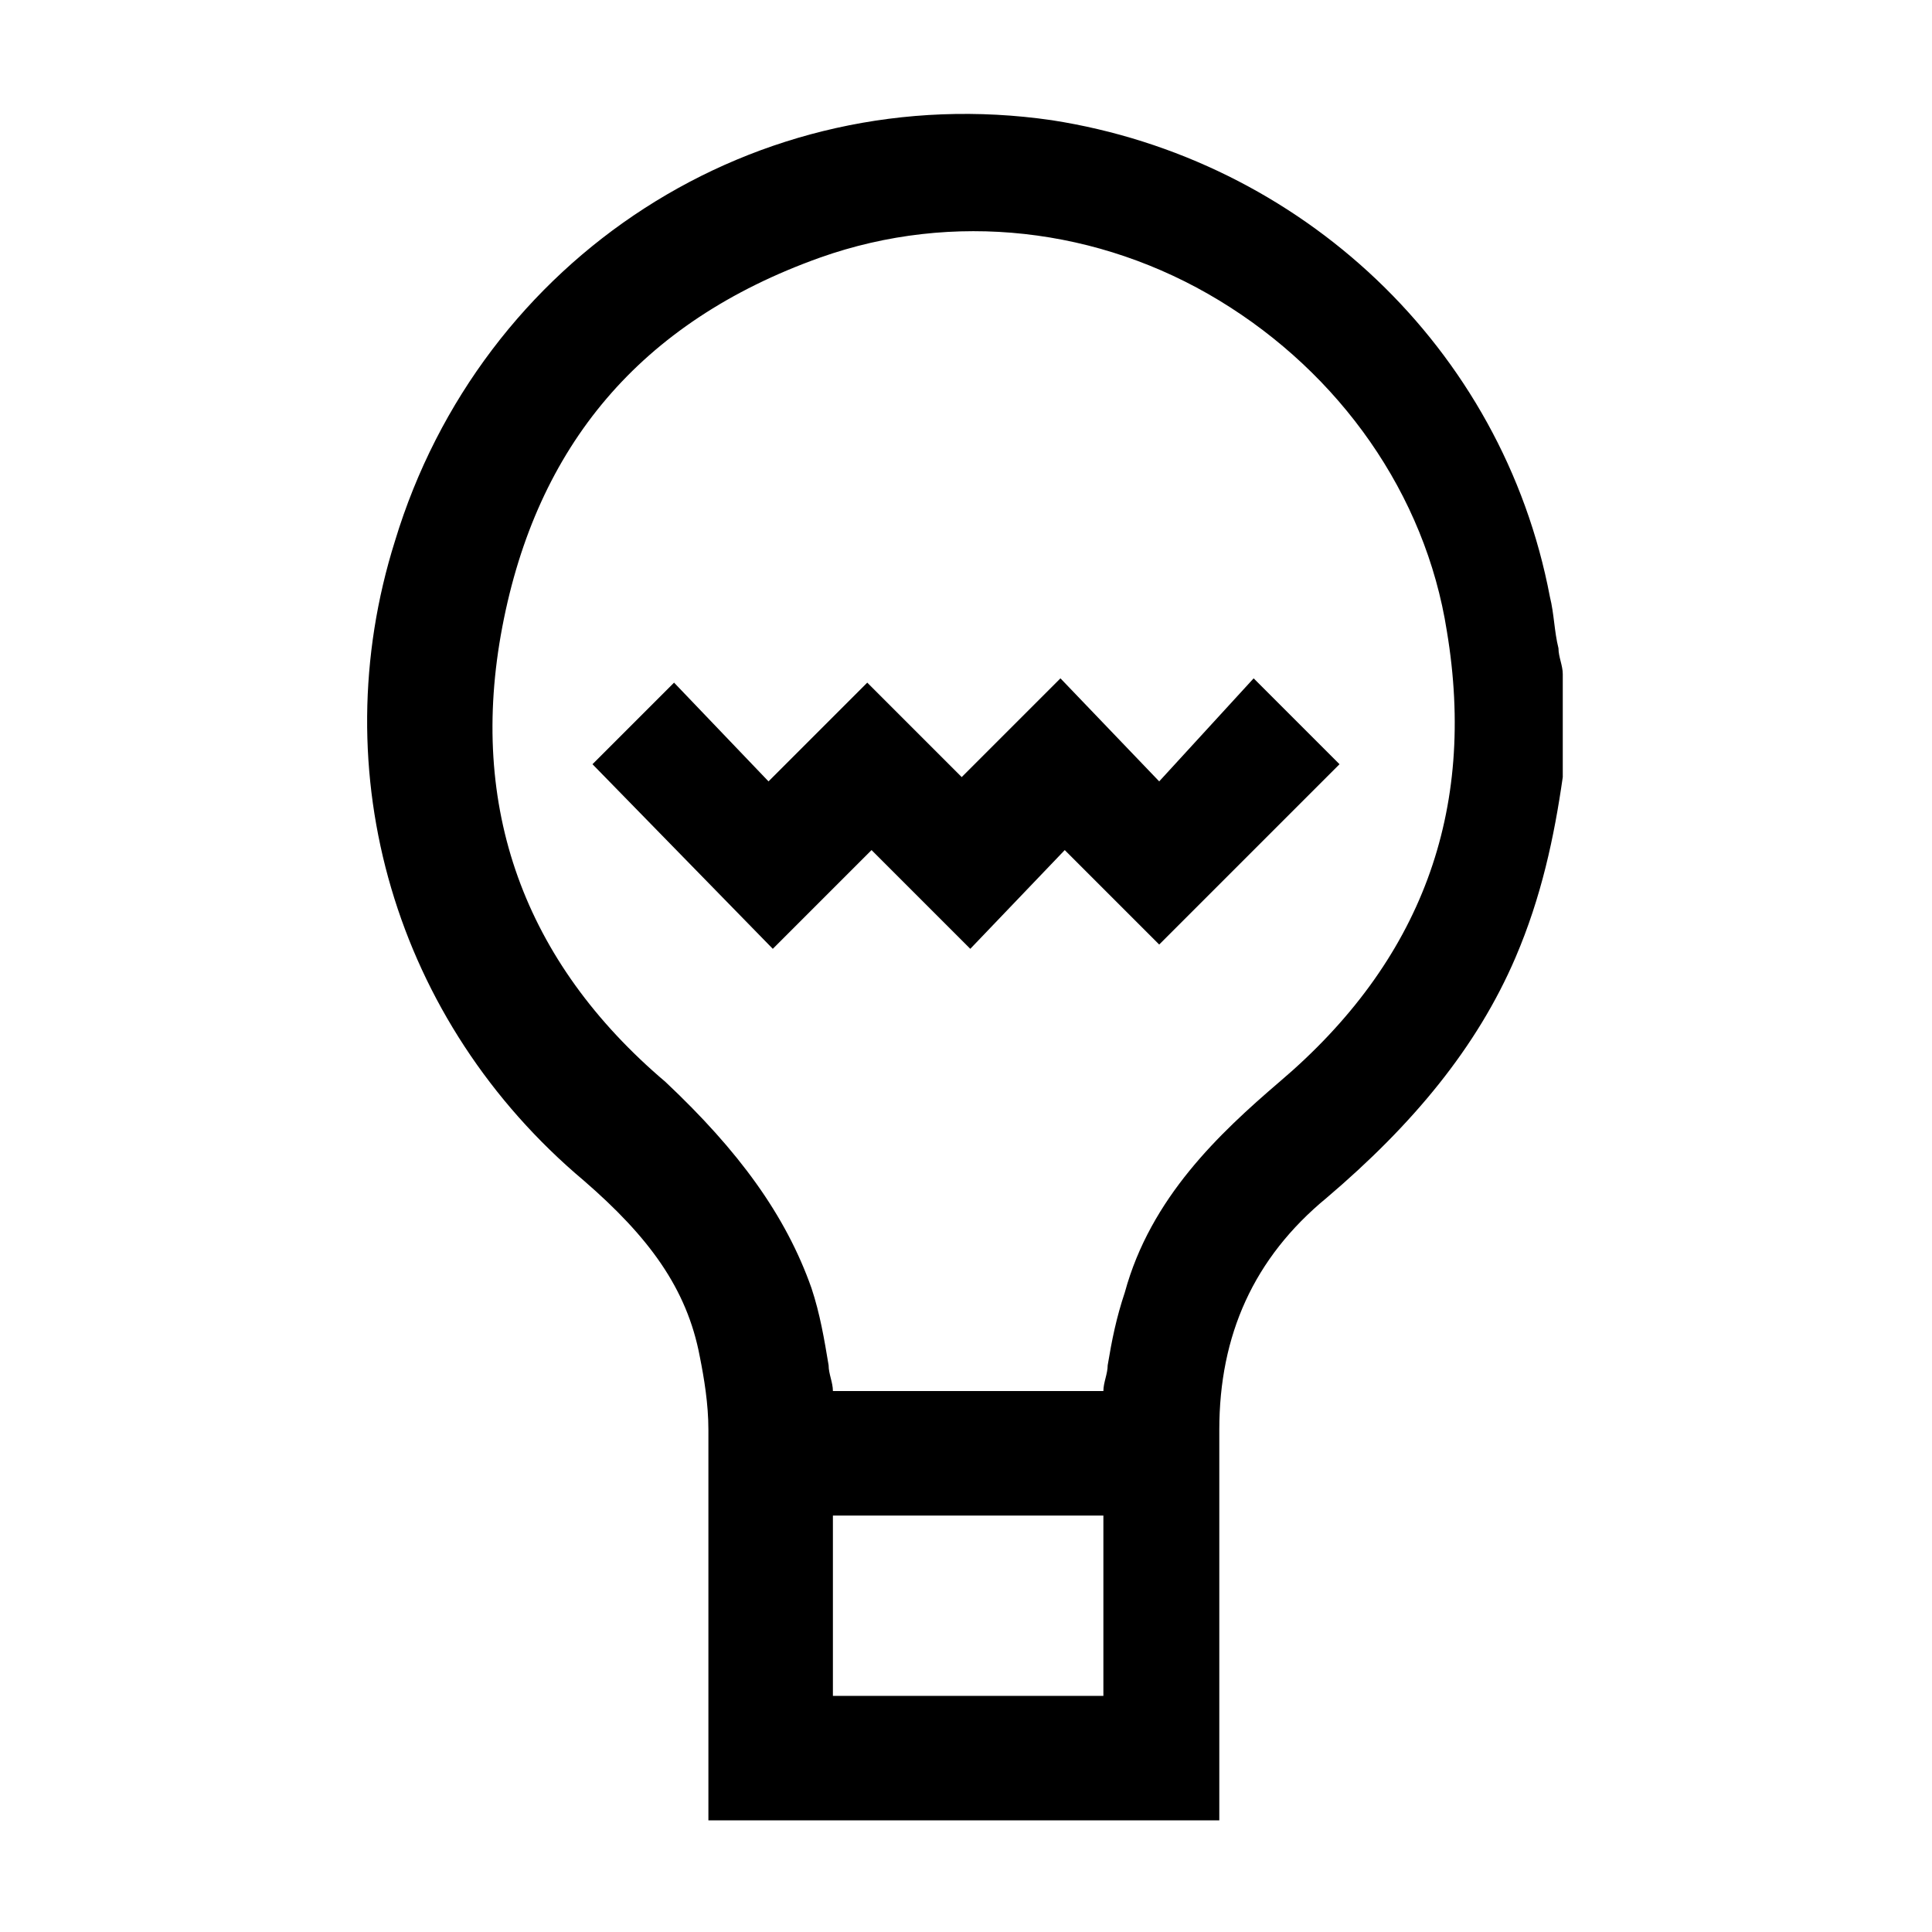
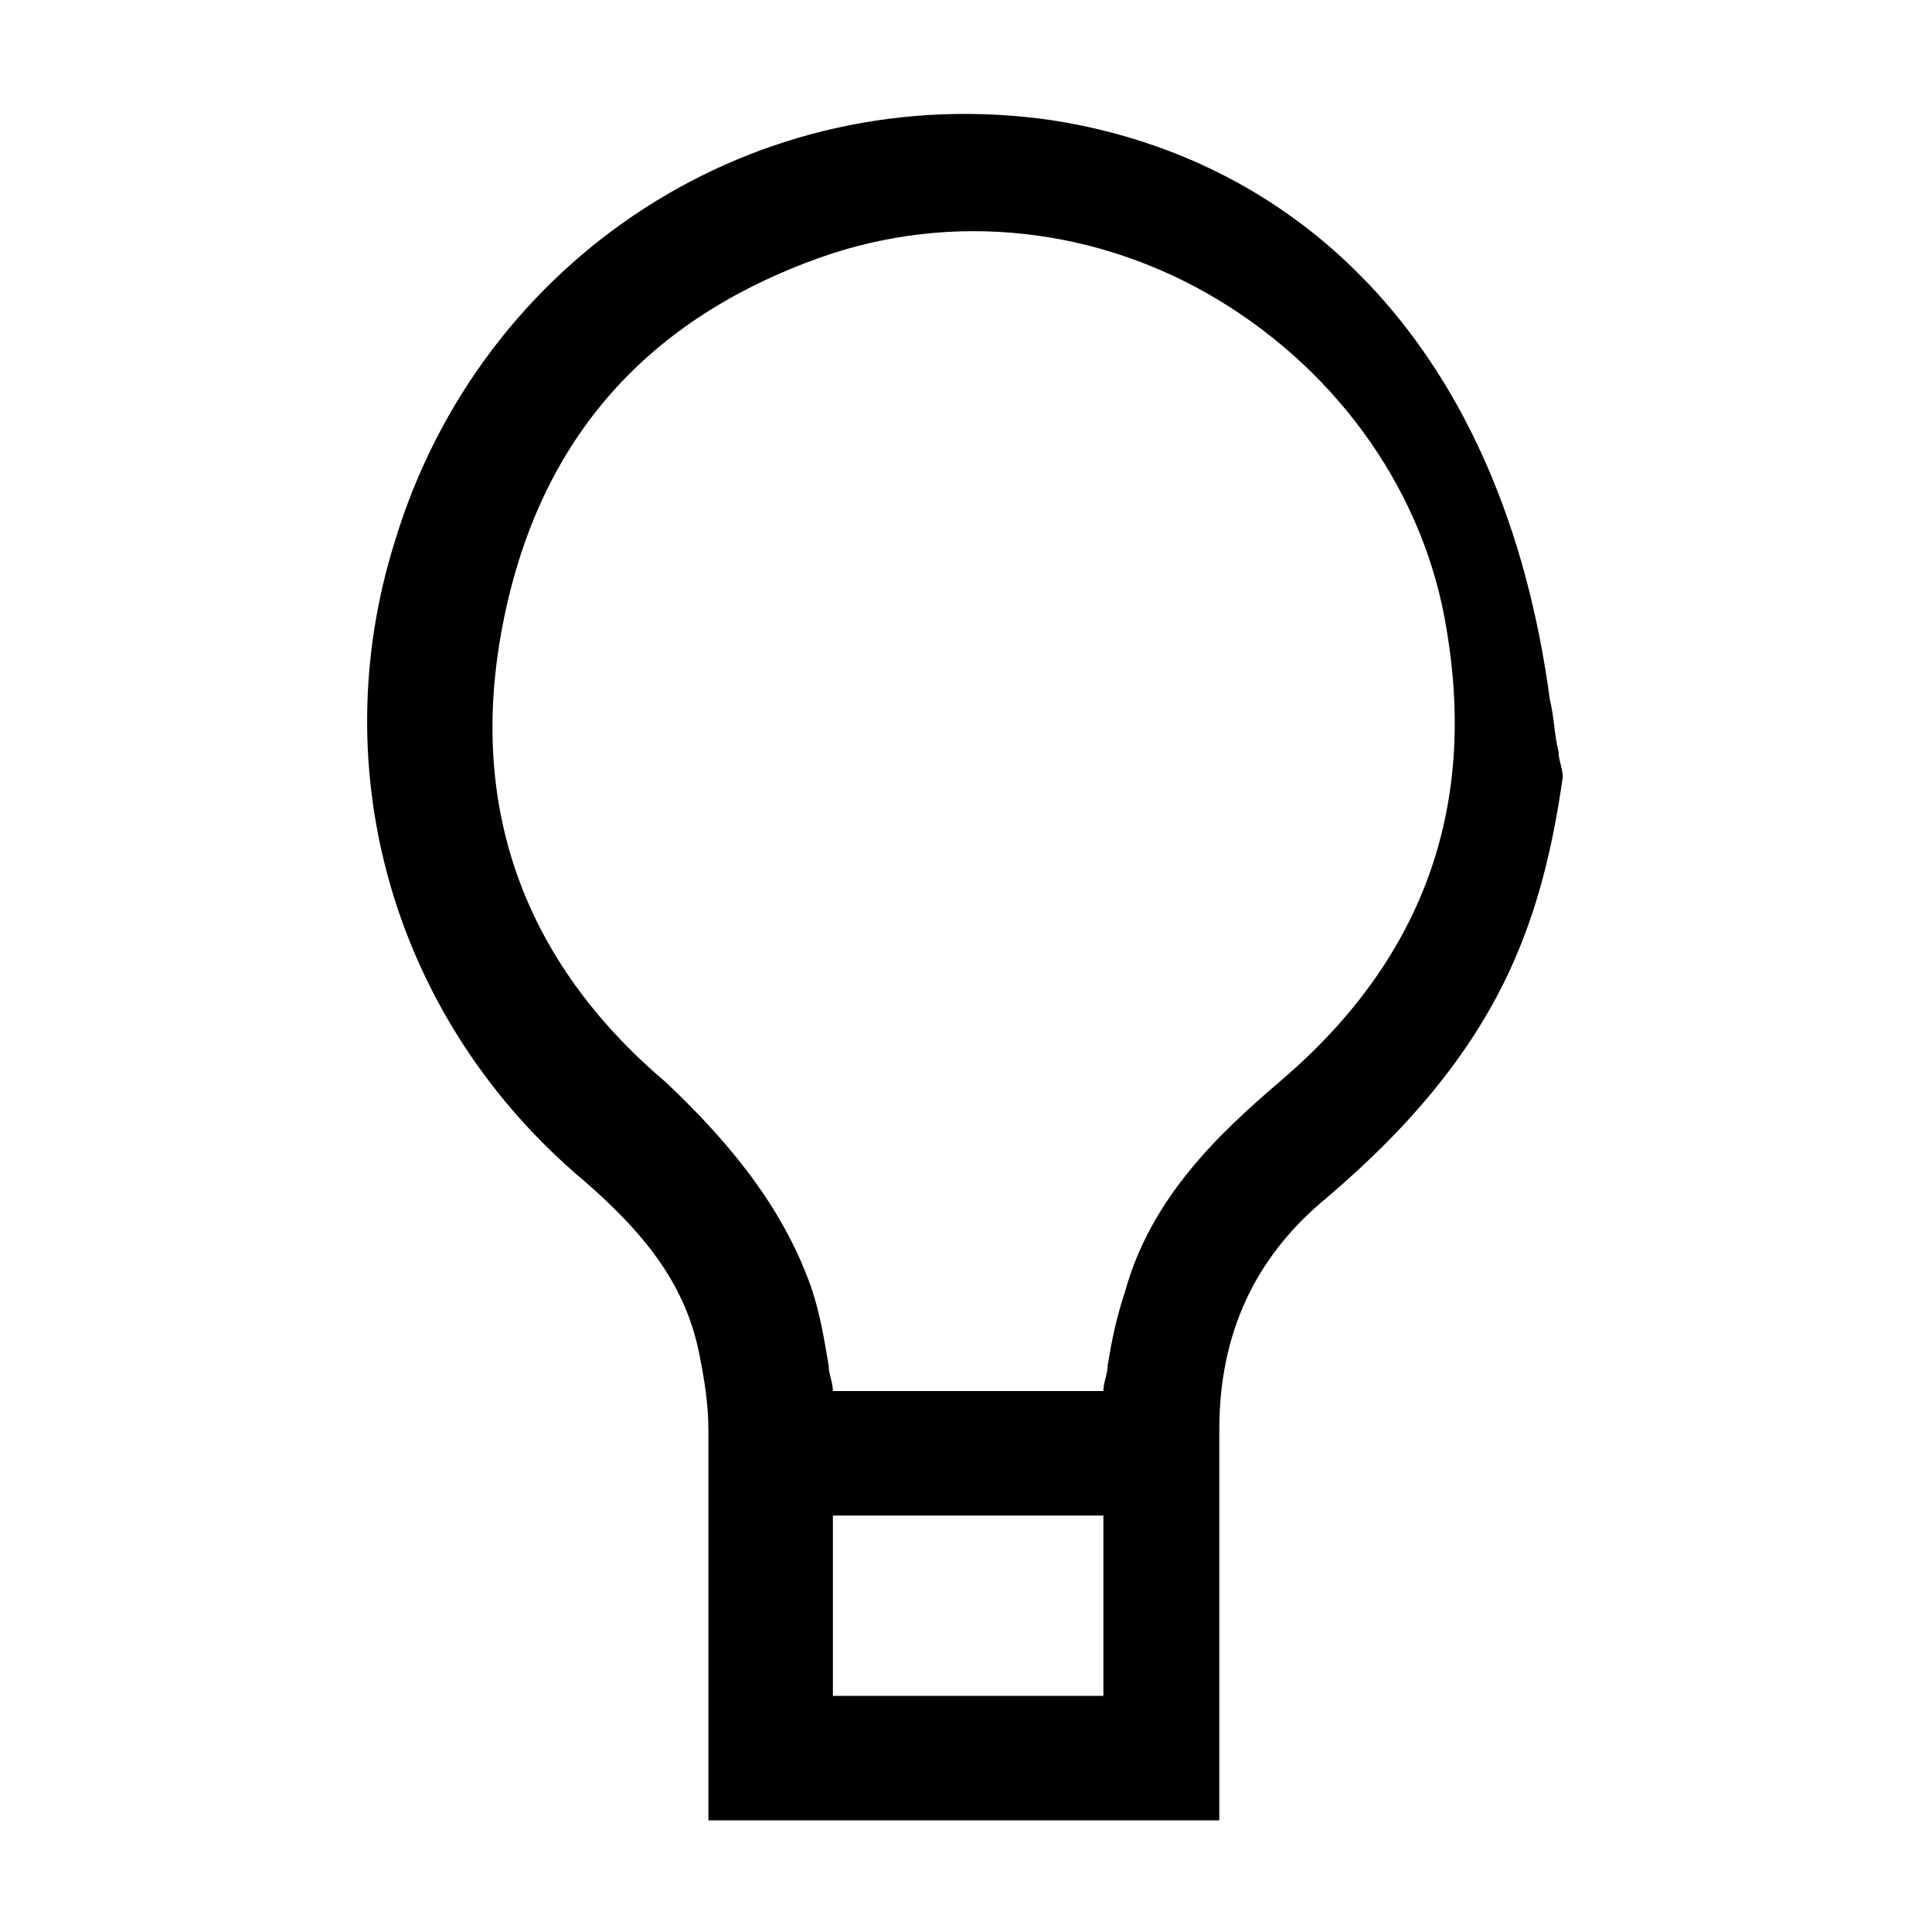
<svg xmlns="http://www.w3.org/2000/svg" viewBox="0 0 45 45" width="45" height="45" style="width:45; height:45;">
-   <path d="M13.6 27.5c1.5 1.3 2.4 2.5 2.7 4.1.1.5.2 1.1.2 1.7v9.1h11.9v-2.9-6.2c0-2.2.8-4 2.5-5.4 2-1.7 3.5-3.5 4.4-5.6.6-1.4.9-2.8 1.1-4.2v-2.4c0-.2-.1-.4-.1-.6-.1-.4-.1-.8-.2-1.2C35 8.1 30.3 3.7 24.5 2.8c-6.9-1-13.3 3.2-15.3 9.8-1.7 5.4 0 11.2 4.4 14.9zm12.1 7.8v4.2h-6.3v-4.2h6.3zm.5-5.2c-.2.6-.3 1.1-.4 1.7 0 .2-.1.4-.1.6h-6.3c0-.2-.1-.4-.1-.6-.1-.6-.2-1.2-.4-1.8-.6-1.7-1.7-3.2-3.4-4.8-3.3-2.8-4.6-6.4-3.8-10.6.8-4.2 3.2-7.1 7.4-8.6 3.1-1.1 6.5-.7 9.3 1 2.8 1.7 4.8 4.5 5.3 7.7.7 4.2-.6 7.7-3.9 10.5-1.4 1.2-3 2.7-3.6 4.9z" />
-   <path d="M29.2 15.8L27 18.2l-2.3-2.4-2.3 2.3-2.2-2.2-2.3 2.3-2.2-2.3-1.9 1.9 4.2 4.3 2.3-2.3 2.3 2.3 2.2-2.3L27 22l4.2-4.2z" />
+   <path d="M13.6 27.5c1.5 1.3 2.4 2.5 2.7 4.1.1.5.2 1.1.2 1.7v9.1h11.9v-2.9-6.2c0-2.2.8-4 2.5-5.4 2-1.7 3.5-3.5 4.4-5.6.6-1.4.9-2.8 1.1-4.2c0-.2-.1-.4-.1-.6-.1-.4-.1-.8-.2-1.2C35 8.1 30.3 3.7 24.5 2.8c-6.9-1-13.3 3.2-15.3 9.8-1.7 5.4 0 11.2 4.4 14.9zm12.1 7.8v4.2h-6.3v-4.2h6.3zm.5-5.2c-.2.6-.3 1.1-.4 1.7 0 .2-.1.4-.1.6h-6.3c0-.2-.1-.4-.1-.6-.1-.6-.2-1.2-.4-1.8-.6-1.7-1.7-3.2-3.4-4.8-3.3-2.8-4.6-6.4-3.8-10.6.8-4.2 3.2-7.1 7.4-8.6 3.1-1.1 6.5-.7 9.3 1 2.8 1.7 4.8 4.5 5.3 7.7.7 4.2-.6 7.7-3.9 10.5-1.4 1.2-3 2.7-3.6 4.9z" />
</svg>